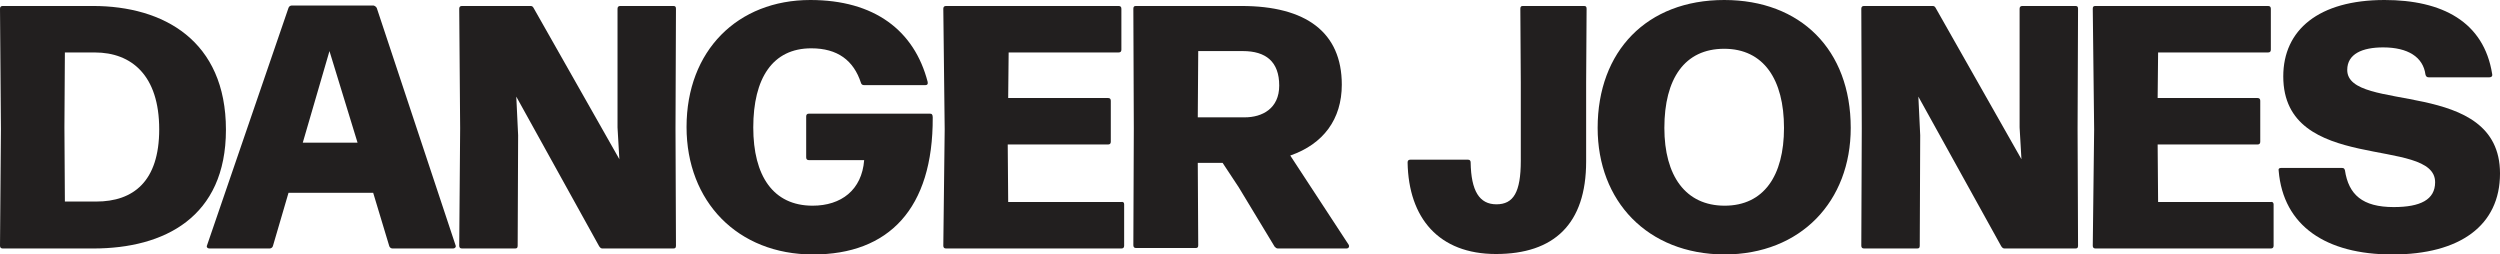
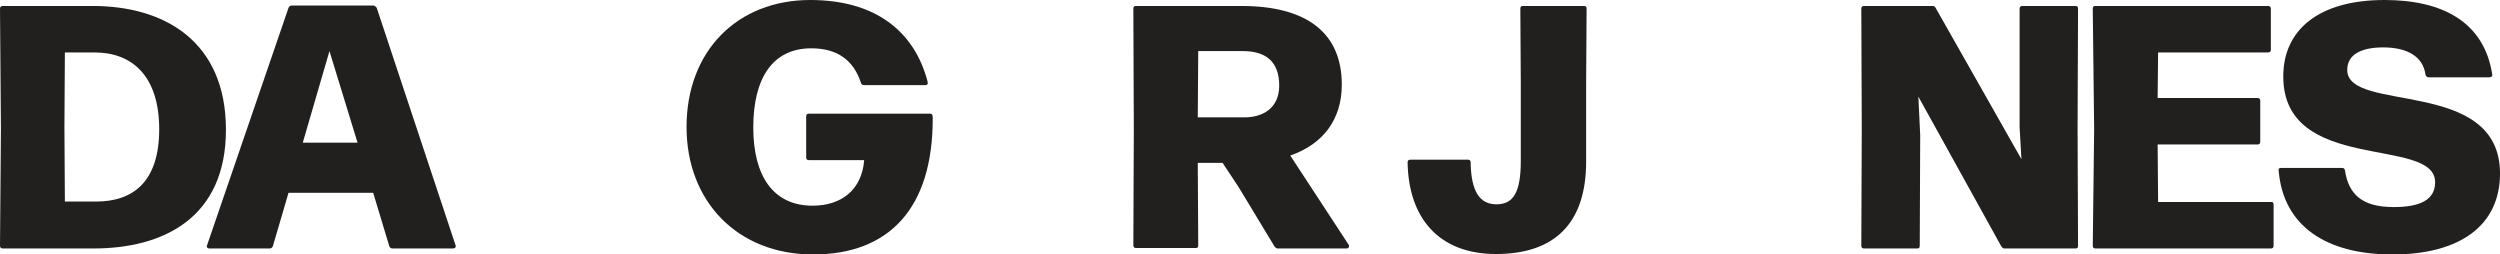
<svg xmlns="http://www.w3.org/2000/svg" version="1.1" id="Layer_1" x="0px" y="0px" viewBox="0 0 543.3 55.3" style="enable-background:new 0 0 543.3 55.3;" xml:space="preserve">
  <style type="text/css">
	.st0{fill:#221F1F;}
</style>
  <g>
    <path class="st0" d="M0.6,54C0.2,54,0,53.8,0,53.4L0.2,28L0,1.9c0-0.4,0.2-0.6,0.6-0.6h19.6c15.3,0,28.9,7.5,28.9,26.9   c0,19-13.4,25.8-28.8,25.8H0.6z M14,27.7l0.1,16.1h6.8c8.1,0,13.7-4.4,13.7-15.7c0-11.7-6-16.7-14-16.7h-6.5L14,27.7z" />
    <path class="st0" d="M81.9,1.8L99,53.3c0.2,0.4-0.2,0.7-0.5,0.7H85.3c-0.3,0-0.6-0.2-0.7-0.5l-3.5-11.6H62.7l-3.4,11.6   c-0.1,0.3-0.4,0.5-0.7,0.5H45.5c-0.4,0-0.7-0.3-0.5-0.7L62.7,1.7c0.1-0.3,0.4-0.5,0.7-0.5h17.8C81.5,1.3,81.8,1.5,81.9,1.8z    M71.6,11.1l-5.8,19.9h11.9L71.6,11.1z" />
-     <path class="st0" d="M112.5,53.4c0,0.5-0.2,0.6-0.6,0.6h-11.5c-0.4,0-0.6-0.2-0.6-0.6l0.2-25.5l-0.2-26c0-0.4,0.2-0.6,0.6-0.6h14.9   c0.3,0,0.5,0.1,0.7,0.5l18.6,32.8l-0.4-6.9V1.9c0-0.4,0.2-0.6,0.6-0.6h11.5c0.4,0,0.6,0.1,0.6,0.6l-0.1,26l0.1,25.5   c0,0.5-0.2,0.6-0.6,0.6h-15.4c-0.3,0-0.5-0.2-0.7-0.5l-18-32.5l0.4,8.4L112.5,53.4z" />
-     <path class="st0" d="M149.2,27.6c0-16.6,11.1-27.6,26.9-27.6c13.9,0,22.6,6.6,25.5,17.8c0.1,0.5-0.1,0.7-0.5,0.7h-13.3   c-0.3,0-0.6-0.1-0.7-0.5c-1.6-4.9-5.1-7.5-10.8-7.5c-8.4,0-12.6,6.5-12.6,17.2c0,10.5,4.3,17,12.9,17c6.2,0,10.7-3.4,11.2-9.9h-12   c-0.4,0-0.6-0.2-0.6-0.6v-8.9c0-0.4,0.2-0.6,0.6-0.6h26.3c0.4,0,0.6,0.2,0.6,0.8c0.1,19.9-9.6,29.8-26,29.8S149.2,43.8,149.2,27.6z   " />
-     <path class="st0" d="M244.3,44.4v9c0,0.4-0.2,0.6-0.6,0.6h-38.1c-0.4,0-0.6-0.2-0.6-0.6l0.3-25.3L205,1.9c0-0.4,0.2-0.6,0.6-0.6   h37.5c0.4,0,0.6,0.2,0.6,0.6v8.9c0,0.4-0.2,0.6-0.6,0.6h-23.9l-0.1,9.9h21.7c0.4,0,0.6,0.2,0.6,0.6v8.9c0,0.4-0.2,0.6-0.6,0.6H219   l0.1,12.5h24.5C244.1,43.8,244.3,44,244.3,44.4z" />
+     <path class="st0" d="M149.2,27.6c0-16.6,11.1-27.6,26.9-27.6c13.9,0,22.6,6.6,25.5,17.8c0.1,0.5-0.1,0.7-0.5,0.7h-13.3   c-0.3,0-0.6-0.1-0.7-0.5c-1.6-4.9-5.1-7.5-10.8-7.5c-8.4,0-12.6,6.5-12.6,17.2c0,10.5,4.3,17,12.9,17c6.2,0,10.7-3.4,11.2-9.9h-12   c-0.4,0-0.6-0.2-0.6-0.6v-8.9c0-0.4,0.2-0.6,0.6-0.6h26.3c0.4,0,0.6,0.2,0.6,0.8c0.1,19.9-9.6,29.8-26,29.8S149.2,43.8,149.2,27.6" />
    <path class="st0" d="M293.1,53.2c0.2,0.4,0,0.8-0.5,0.8h-14.9c-0.3,0-0.5-0.2-0.7-0.4l-7.8-12.9l-3.5-5.3h-5.4l0.1,17.9   c0,0.5-0.2,0.6-0.6,0.6h-12.9c-0.4,0-0.6-0.2-0.6-0.6l0.1-25.3l-0.1-26.1c0-0.5,0.2-0.6,0.6-0.6h22.9c14,0,21.8,5.7,21.8,17.1   c0,7.5-4,12.9-11.2,15.4L293.1,53.2z M260.4,11.1l-0.1,14.4h10.2c3.8,0,7.5-1.9,7.5-6.9c0-5.2-2.9-7.5-7.9-7.5L260.4,11.1   L260.4,11.1z" />
    <path class="st0" d="M305.9,35.3c0-0.4,0.2-0.6,0.6-0.6H319c0.4,0,0.6,0.2,0.6,0.6c0.1,6.2,1.9,9.1,5.6,9.1s5.3-2.6,5.3-9.5V18   l-0.1-16.1c0-0.5,0.2-0.6,0.6-0.6h13.2c0.4,0,0.6,0.1,0.6,0.6L344.7,18v17.1c0,13.6-7,20.1-19.6,20.1   C312.7,55.2,306.1,47.4,305.9,35.3z" />
-     <path class="st0" d="M347.2,27.8c0-16.7,10.7-27.8,27.5-27.8c16.6,0,27.5,10.8,27.5,27.8c0,15.9-10.8,27.5-27.5,27.5   C358,55.2,347.2,43.7,347.2,27.8z M387.7,27.8c0-10.5-4.4-17.2-13-17.2c-8.6,0-13,6.5-13,17.2c0,10.4,4.6,16.9,13.1,16.9   C383.3,44.7,387.7,38.2,387.7,27.8z" />
    <path class="st0" d="M417.2,53.4c0,0.5-0.2,0.6-0.6,0.6h-11.5c-0.4,0-0.6-0.2-0.6-0.6l0.1-25.5l-0.1-26c0-0.4,0.2-0.6,0.6-0.6H420   c0.3,0,0.5,0.1,0.7,0.5l18.6,32.8l-0.4-6.9V1.9c0-0.4,0.2-0.6,0.6-0.6H451c0.4,0,0.6,0.1,0.6,0.6l-0.1,26l0.1,25.5   c0,0.5-0.2,0.6-0.6,0.6h-15.4c-0.3,0-0.5-0.2-0.7-0.5l-18-32.5l0.4,8.4L417.2,53.4z" />
    <path class="st0" d="M494.1,44.4v9c0,0.4-0.2,0.6-0.6,0.6h-38.1c-0.4,0-0.6-0.2-0.6-0.6l0.3-25.3l-0.3-26.2c0-0.5,0.2-0.6,0.6-0.6   h37.5c0.4,0,0.6,0.2,0.6,0.6v8.9c0,0.4-0.2,0.6-0.6,0.6h-23.9l-0.1,9.9h21.7c0.4,0,0.6,0.2,0.6,0.6v8.9c0,0.4-0.2,0.6-0.6,0.6   h-21.7l0.1,12.5h24.5C493.8,43.8,494.1,44,494.1,44.4z" />
    <path class="st0" d="M495.2,37.1c-0.1-0.4,0.1-0.6,0.5-0.6H509c0.4,0,0.5,0.2,0.6,0.5c0.8,5.3,3.8,8,10.6,8c5.8,0,9-1.6,9-5.4   c0-10.1-33-1.7-33-23c0-10.1,7.7-16.6,22-16.6c12.5,0,21.6,4.7,23.4,16.1c0.1,0.5-0.2,0.7-0.6,0.7h-13.2c-0.4,0-0.6-0.2-0.7-0.6   c-0.5-3.8-3.8-5.9-9.2-5.9c-4.5,0-7.8,1.4-7.8,4.9c0,9.5,33.2,1.5,33.2,22.5c0,11.3-8.7,17.6-23.4,17.6   C505.5,55.3,496.2,49.1,495.2,37.1z" />
  </g>
</svg>